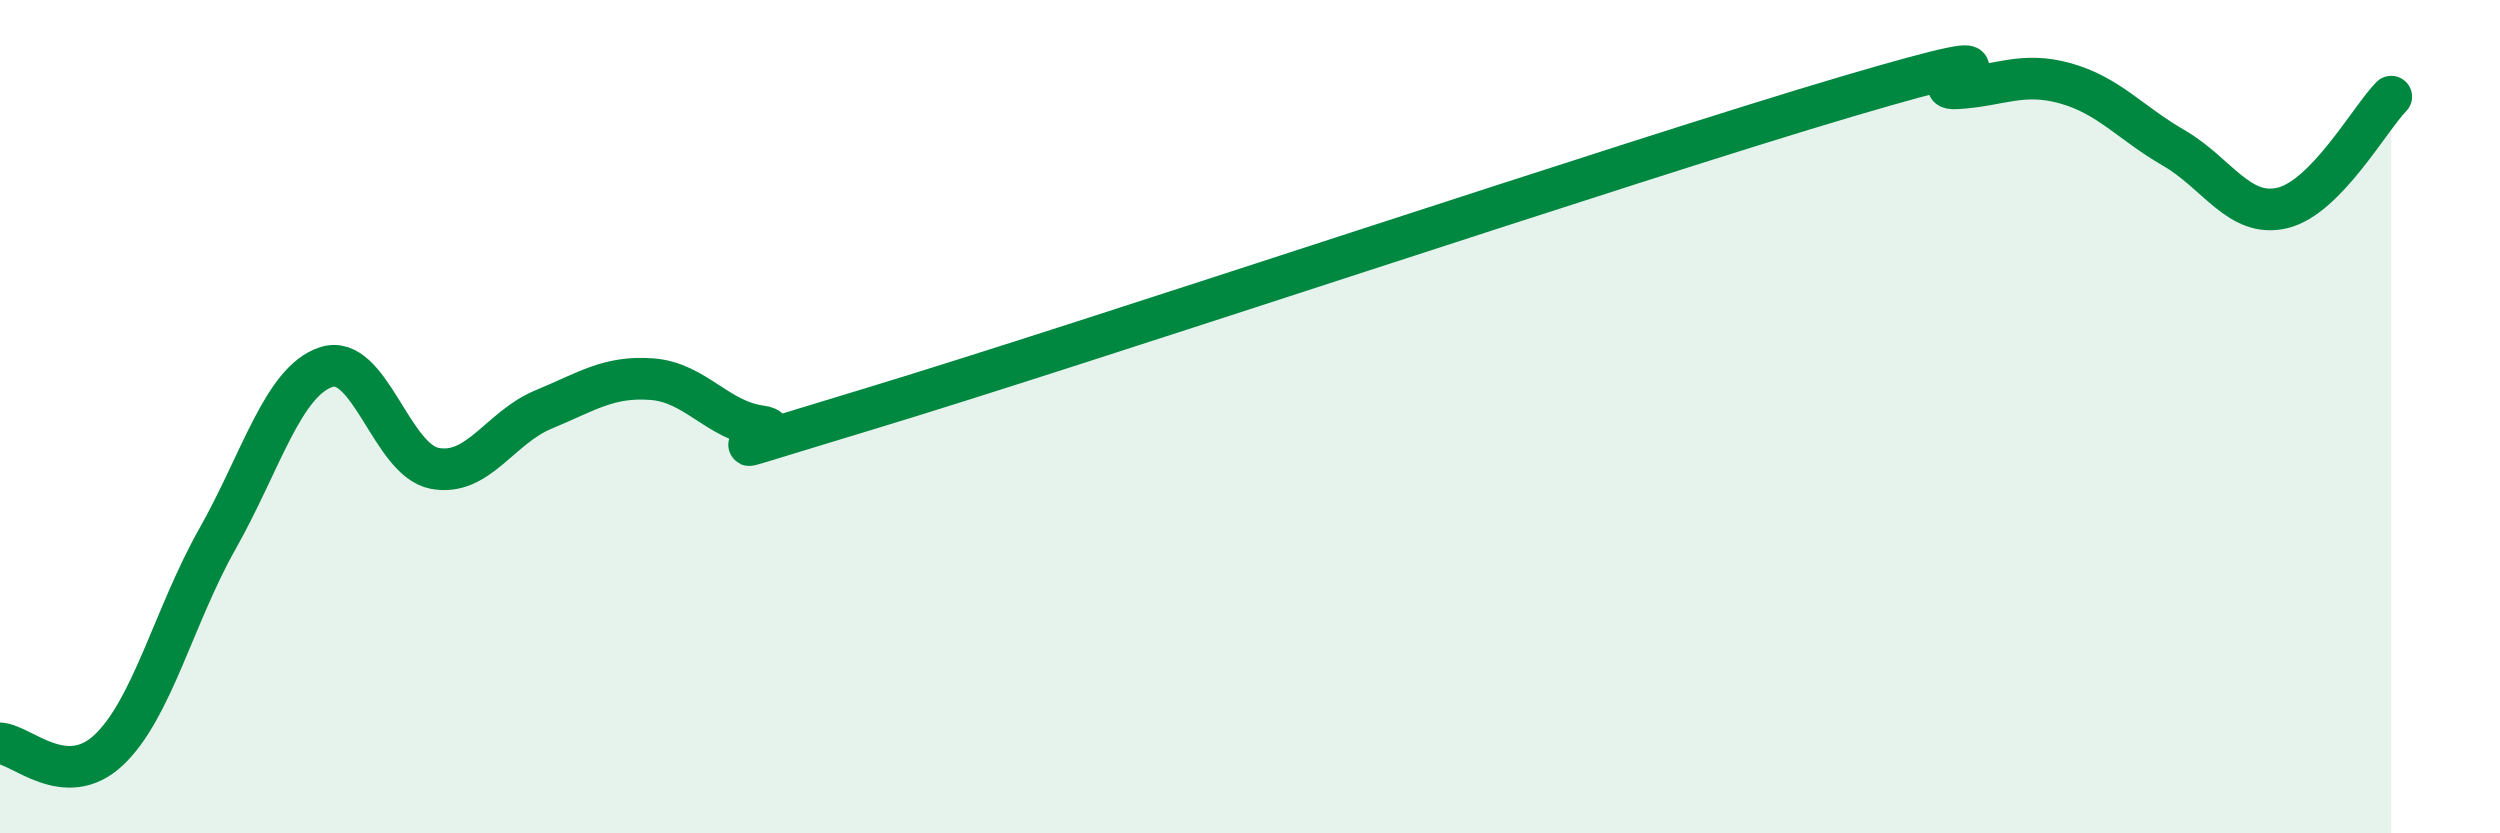
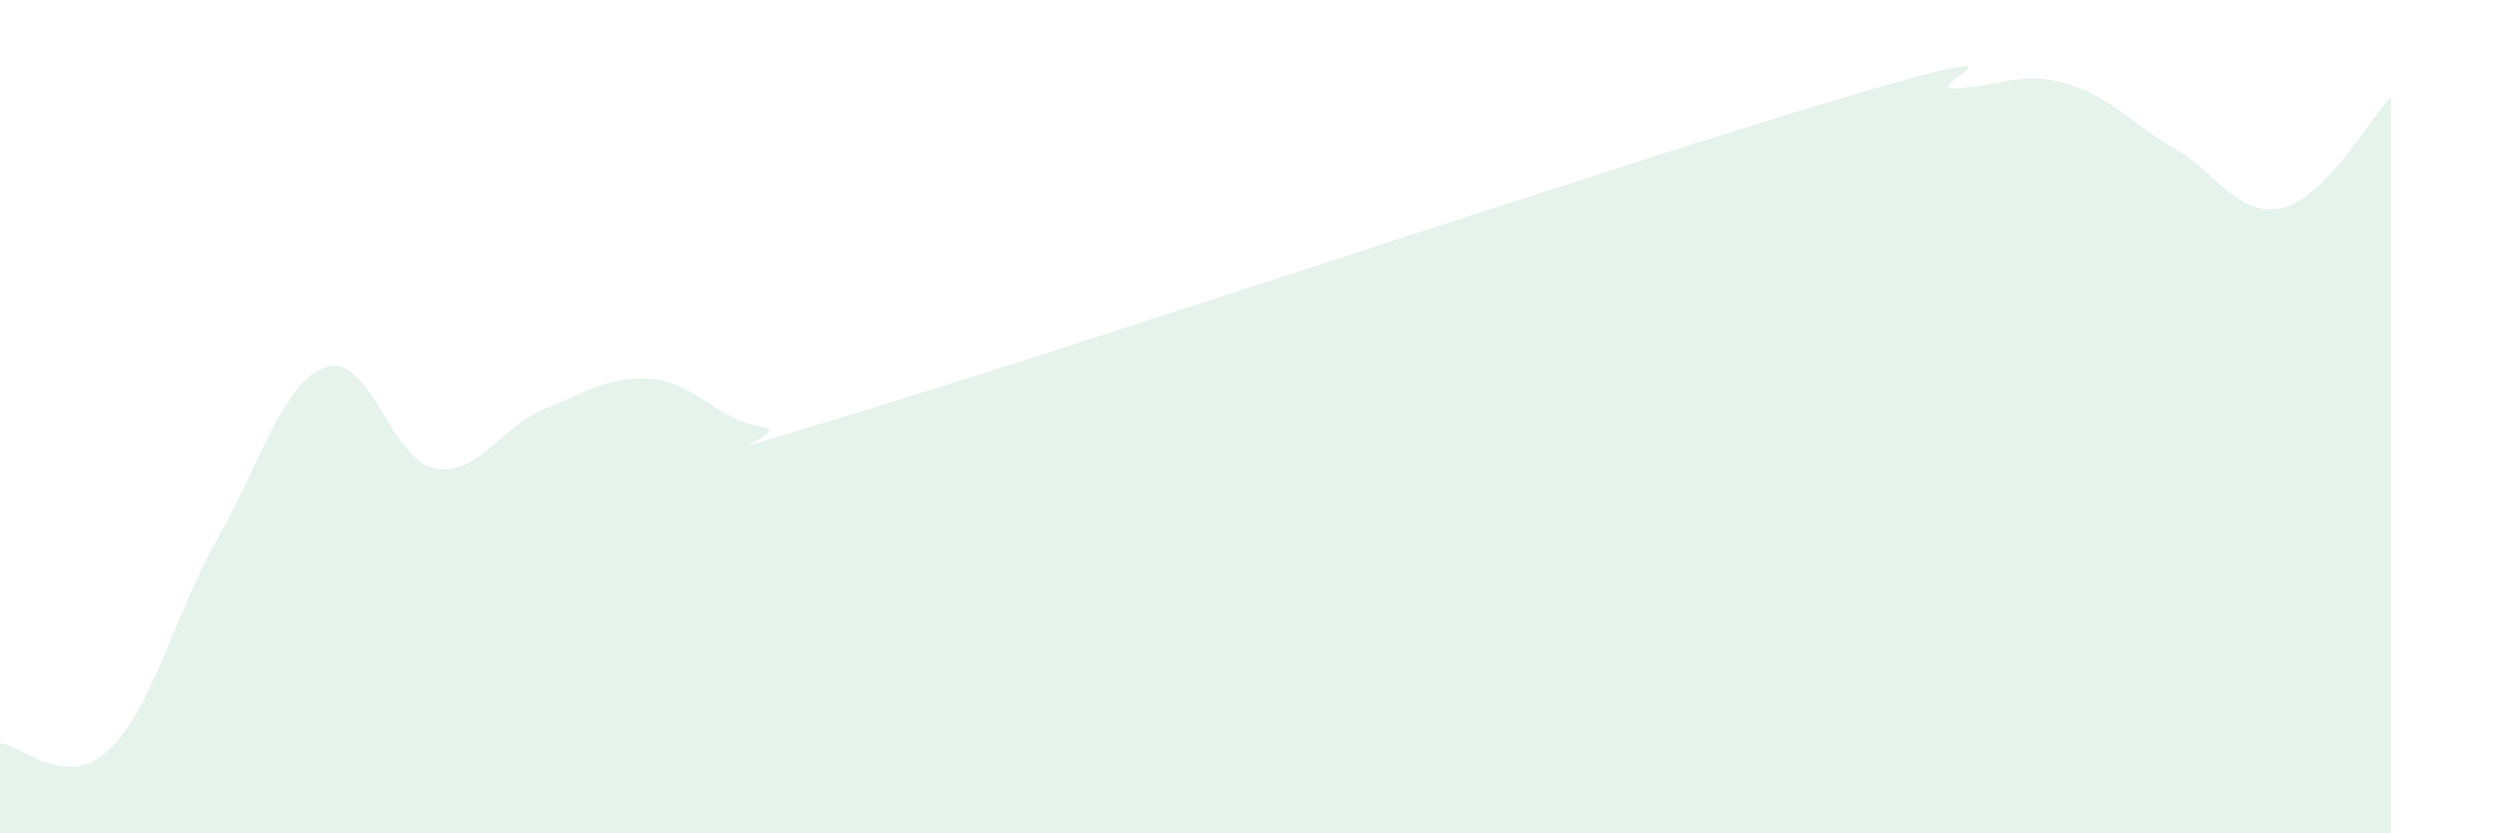
<svg xmlns="http://www.w3.org/2000/svg" width="60" height="20" viewBox="0 0 60 20">
  <path d="M 0,17.84 C 0.52,17.87 1.57,18.98 2.61,18 C 3.65,17.02 4.18,14.77 5.22,12.93 C 6.26,11.09 6.79,9.15 7.83,8.81 C 8.87,8.47 9.39,11.04 10.43,11.24 C 11.47,11.44 12,10.26 13.04,9.83 C 14.08,9.4 14.61,9.02 15.65,9.1 C 16.69,9.18 17.22,10.09 18.26,10.23 C 19.3,10.37 15.65,11.39 20.87,9.81 C 26.09,8.23 39.13,3.85 44.35,2.31 C 49.57,0.77 45.92,2.18 46.96,2.12 C 48,2.06 48.53,1.71 49.57,2 C 50.61,2.29 51.13,2.95 52.17,3.55 C 53.21,4.15 53.74,5.24 54.78,4.99 C 55.82,4.74 56.87,2.85 57.39,2.32L57.39 20L0 20Z" fill="#008740" opacity="0.1" stroke-linecap="round" stroke-linejoin="round" />
-   <path d="M 0,17.84 C 0.52,17.87 1.57,18.98 2.61,18 C 3.65,17.02 4.18,14.77 5.22,12.93 C 6.26,11.09 6.79,9.15 7.83,8.81 C 8.87,8.47 9.39,11.04 10.43,11.24 C 11.47,11.44 12,10.26 13.04,9.83 C 14.08,9.4 14.61,9.02 15.65,9.1 C 16.69,9.18 17.22,10.09 18.26,10.23 C 19.3,10.37 15.65,11.39 20.87,9.81 C 26.09,8.23 39.13,3.85 44.35,2.31 C 49.57,0.77 45.92,2.18 46.96,2.12 C 48,2.06 48.53,1.71 49.57,2 C 50.61,2.29 51.13,2.95 52.17,3.55 C 53.21,4.15 53.74,5.24 54.78,4.99 C 55.82,4.74 56.87,2.85 57.39,2.32" stroke="#008740" stroke-width="1" fill="none" stroke-linecap="round" stroke-linejoin="round" />
</svg>